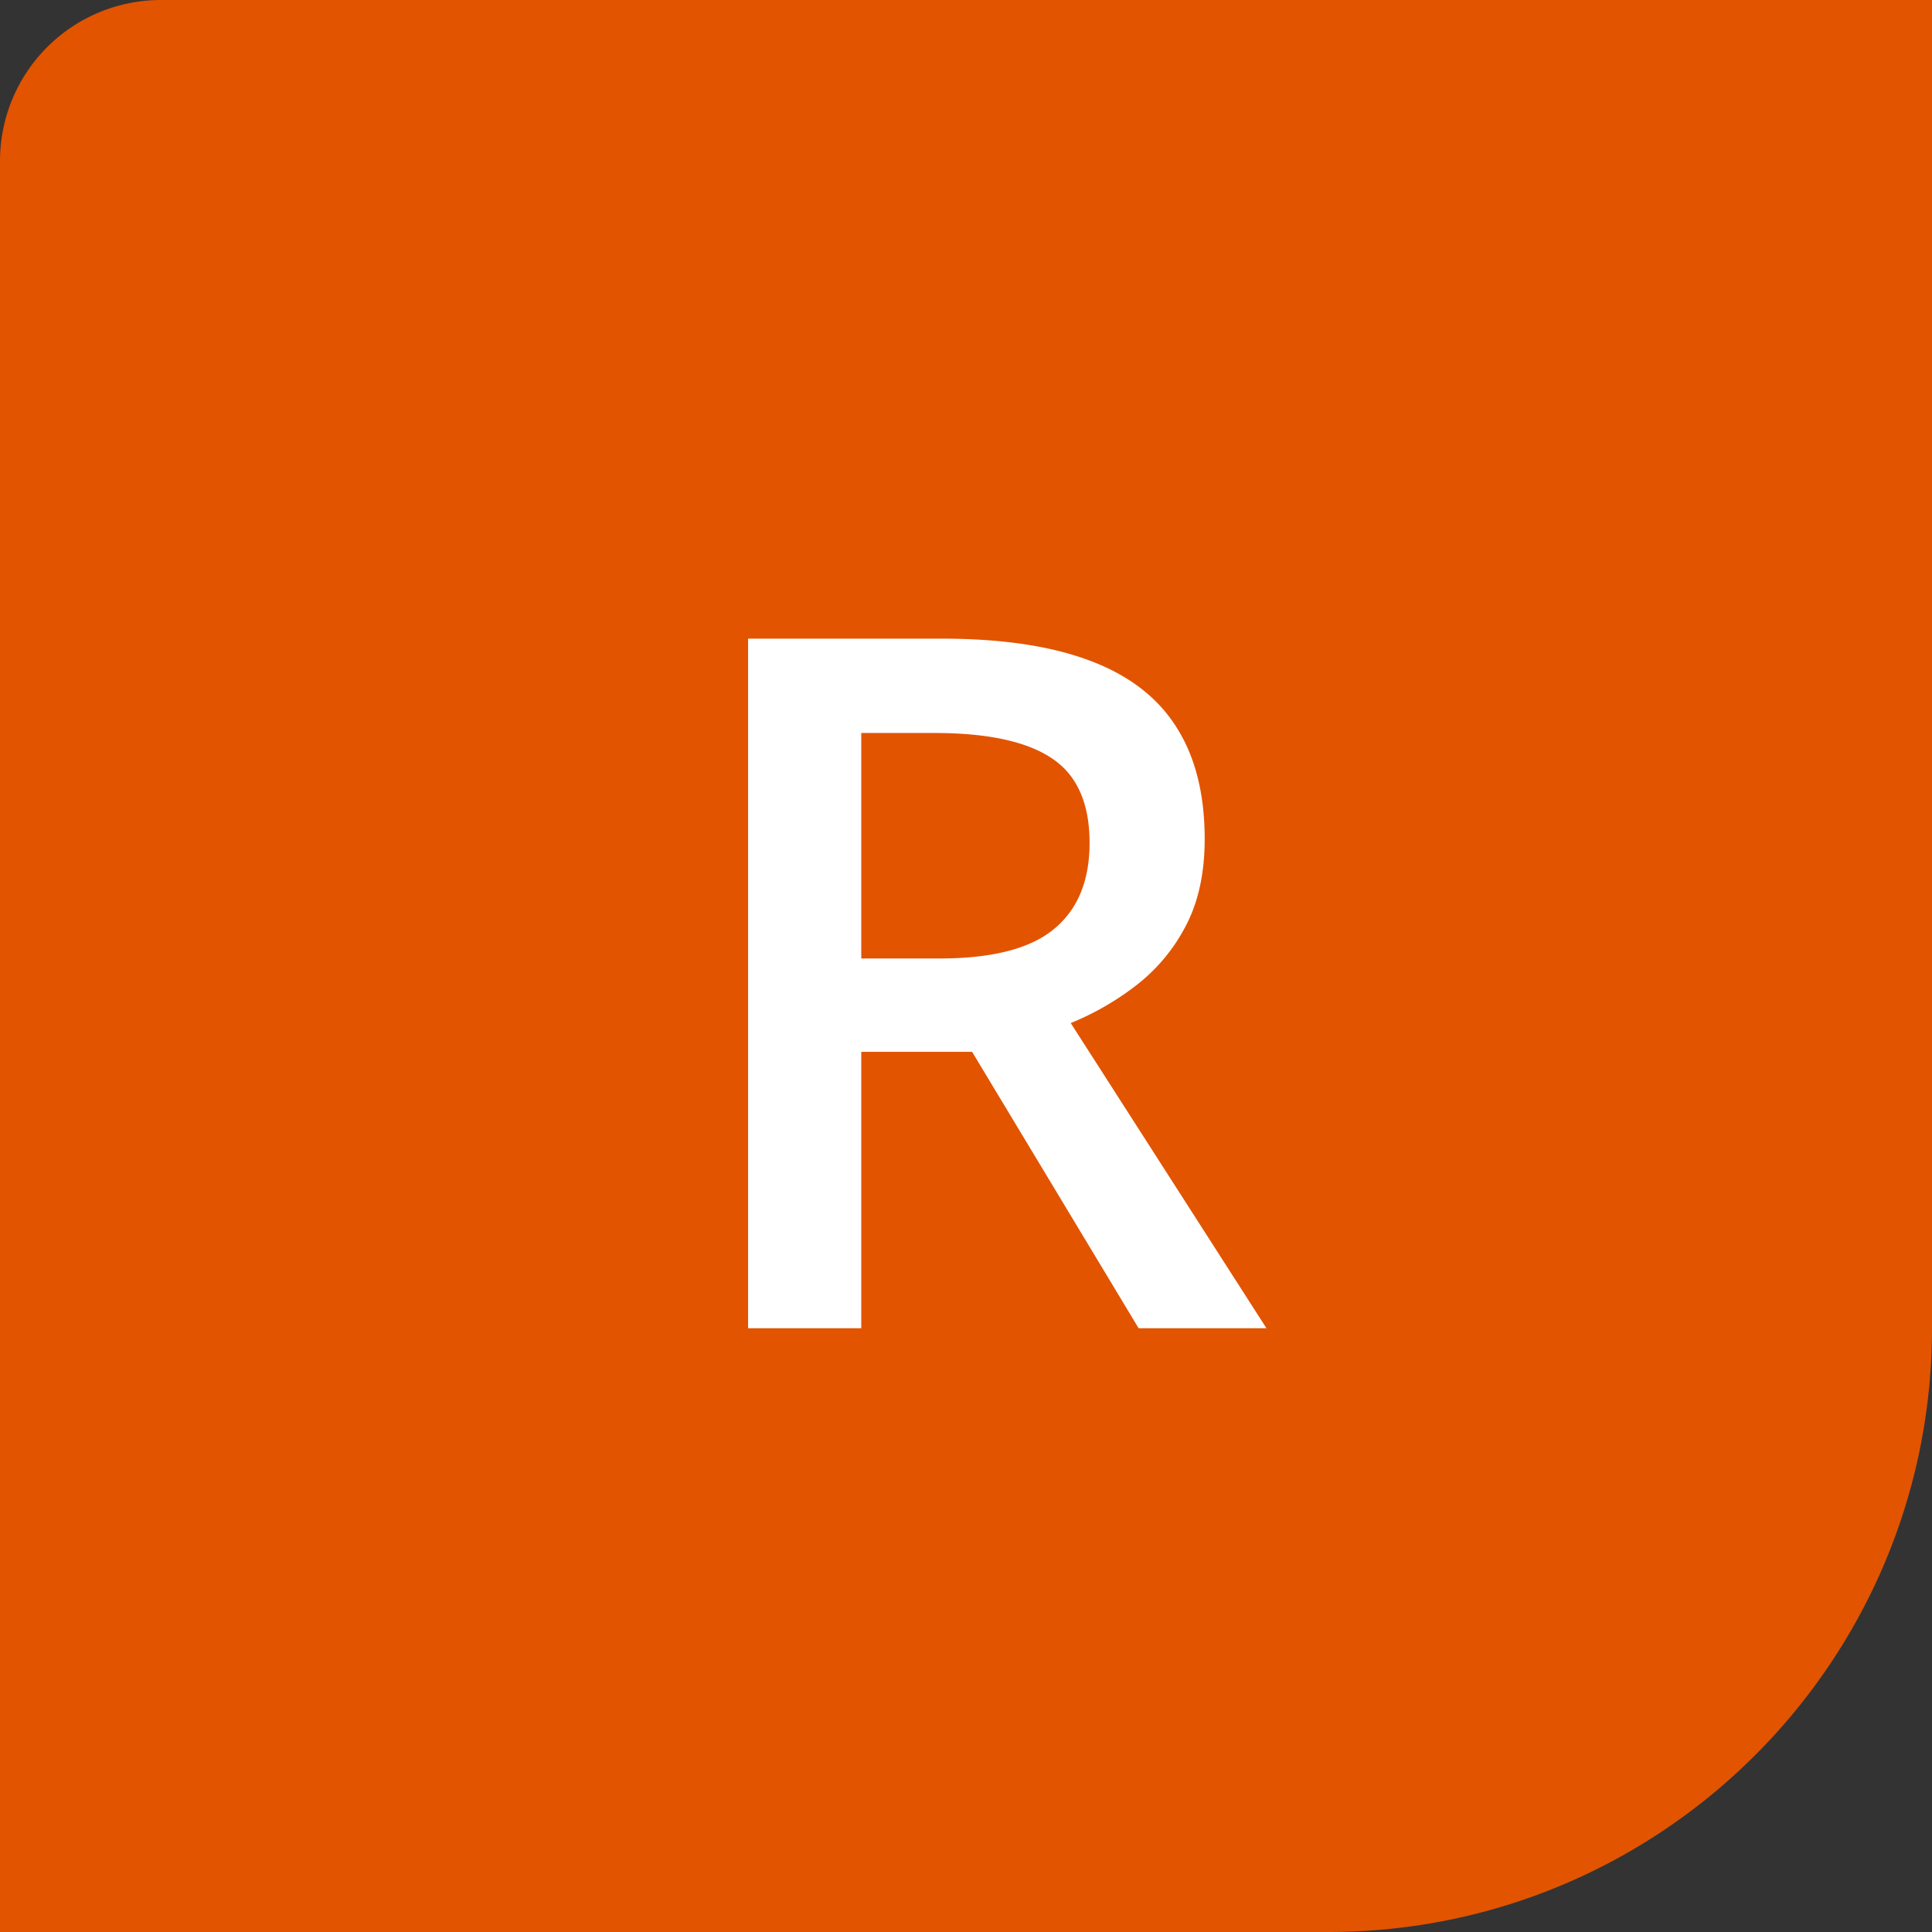
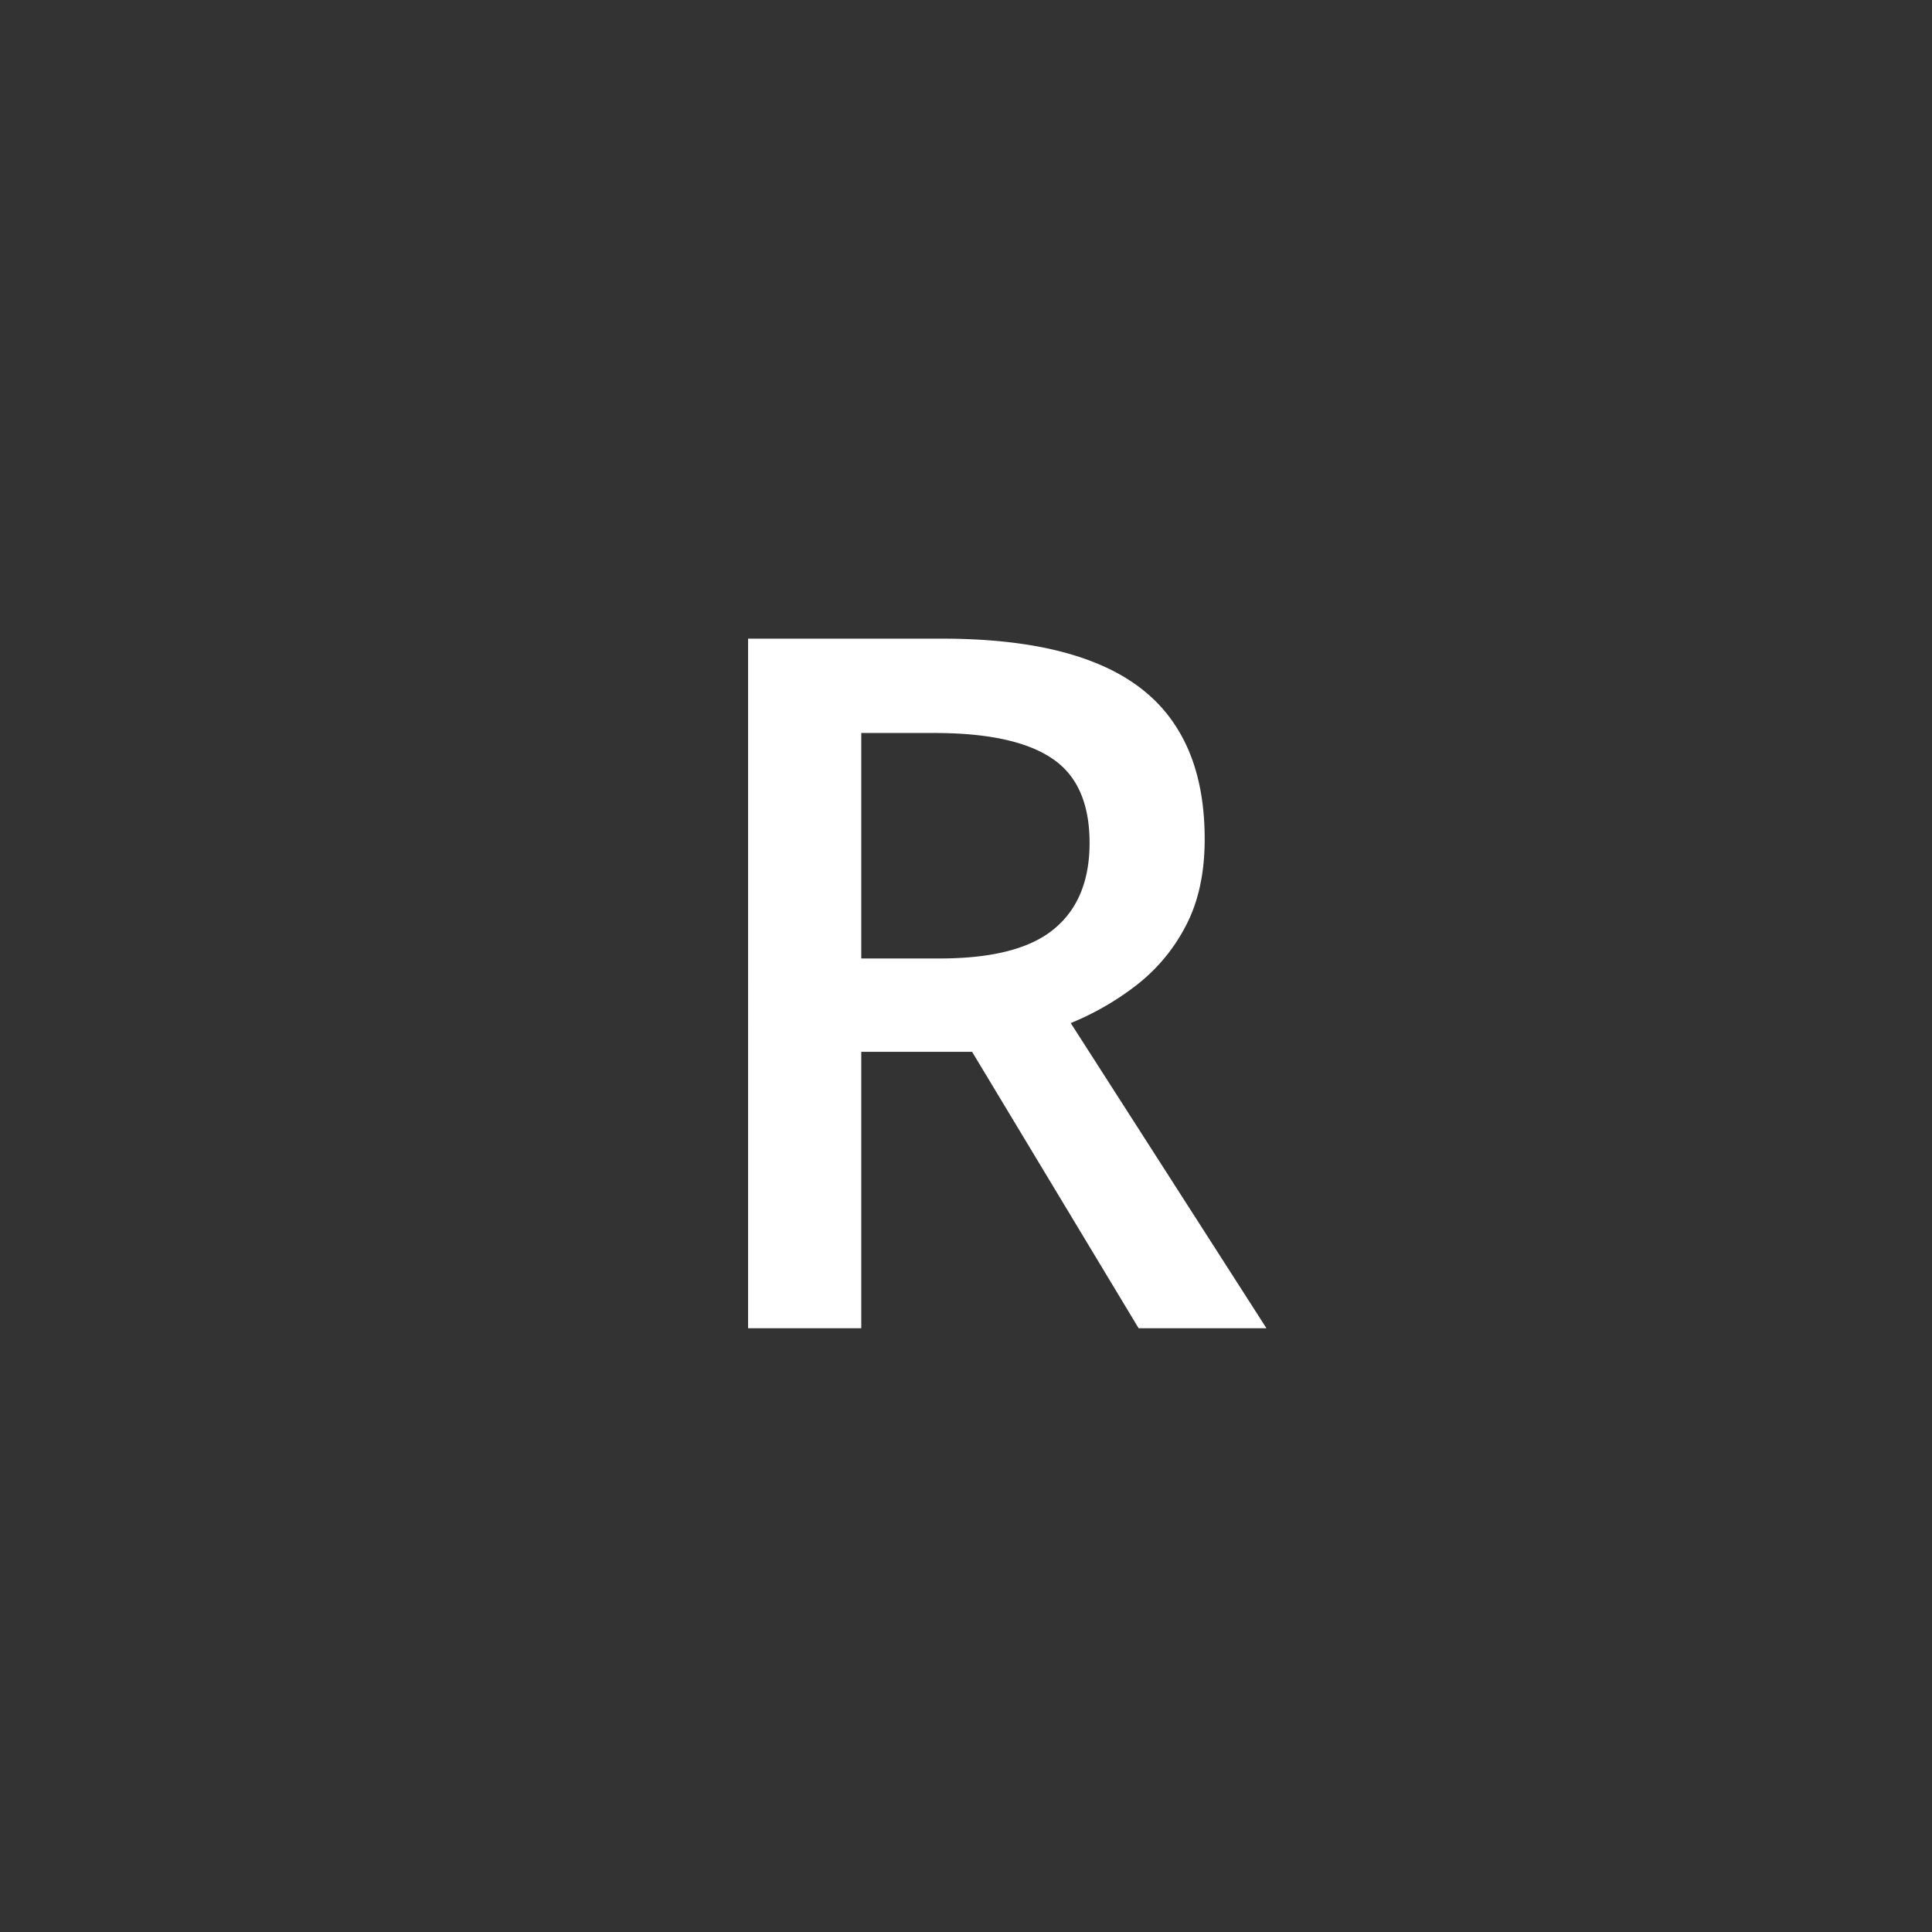
<svg xmlns="http://www.w3.org/2000/svg" width="48" height="48" fill="none" viewBox="0 0 48 48">
  <rect x="0" y="0" width="48" height="48" fill="#333333" stroke="none" />
-   <path fill="#E25400" d="M0 4a4 4 0 0 1 4-4h44v33c0 8.284-6.716 15-15 15H0V4Z" />
  <path fill="#fff" d="M23.402 15.867c1.477 0 2.696.18 3.657.54.968.359 1.687.905 2.156 1.64.476.734.715 1.668.715 2.8 0 .844-.157 1.563-.47 2.157a4.449 4.449 0 0 1-1.23 1.476 6.94 6.94 0 0 1-1.628.938L31.465 33h-3.176l-4.137-6.867h-2.754V33h-2.812V15.867h4.816Zm-.187 2.344h-1.817v5.602h1.946c1.304 0 2.25-.243 2.836-.727.593-.484.89-1.2.89-2.145 0-.992-.316-1.695-.949-2.109-.625-.414-1.594-.621-2.906-.621Z" />
</svg>